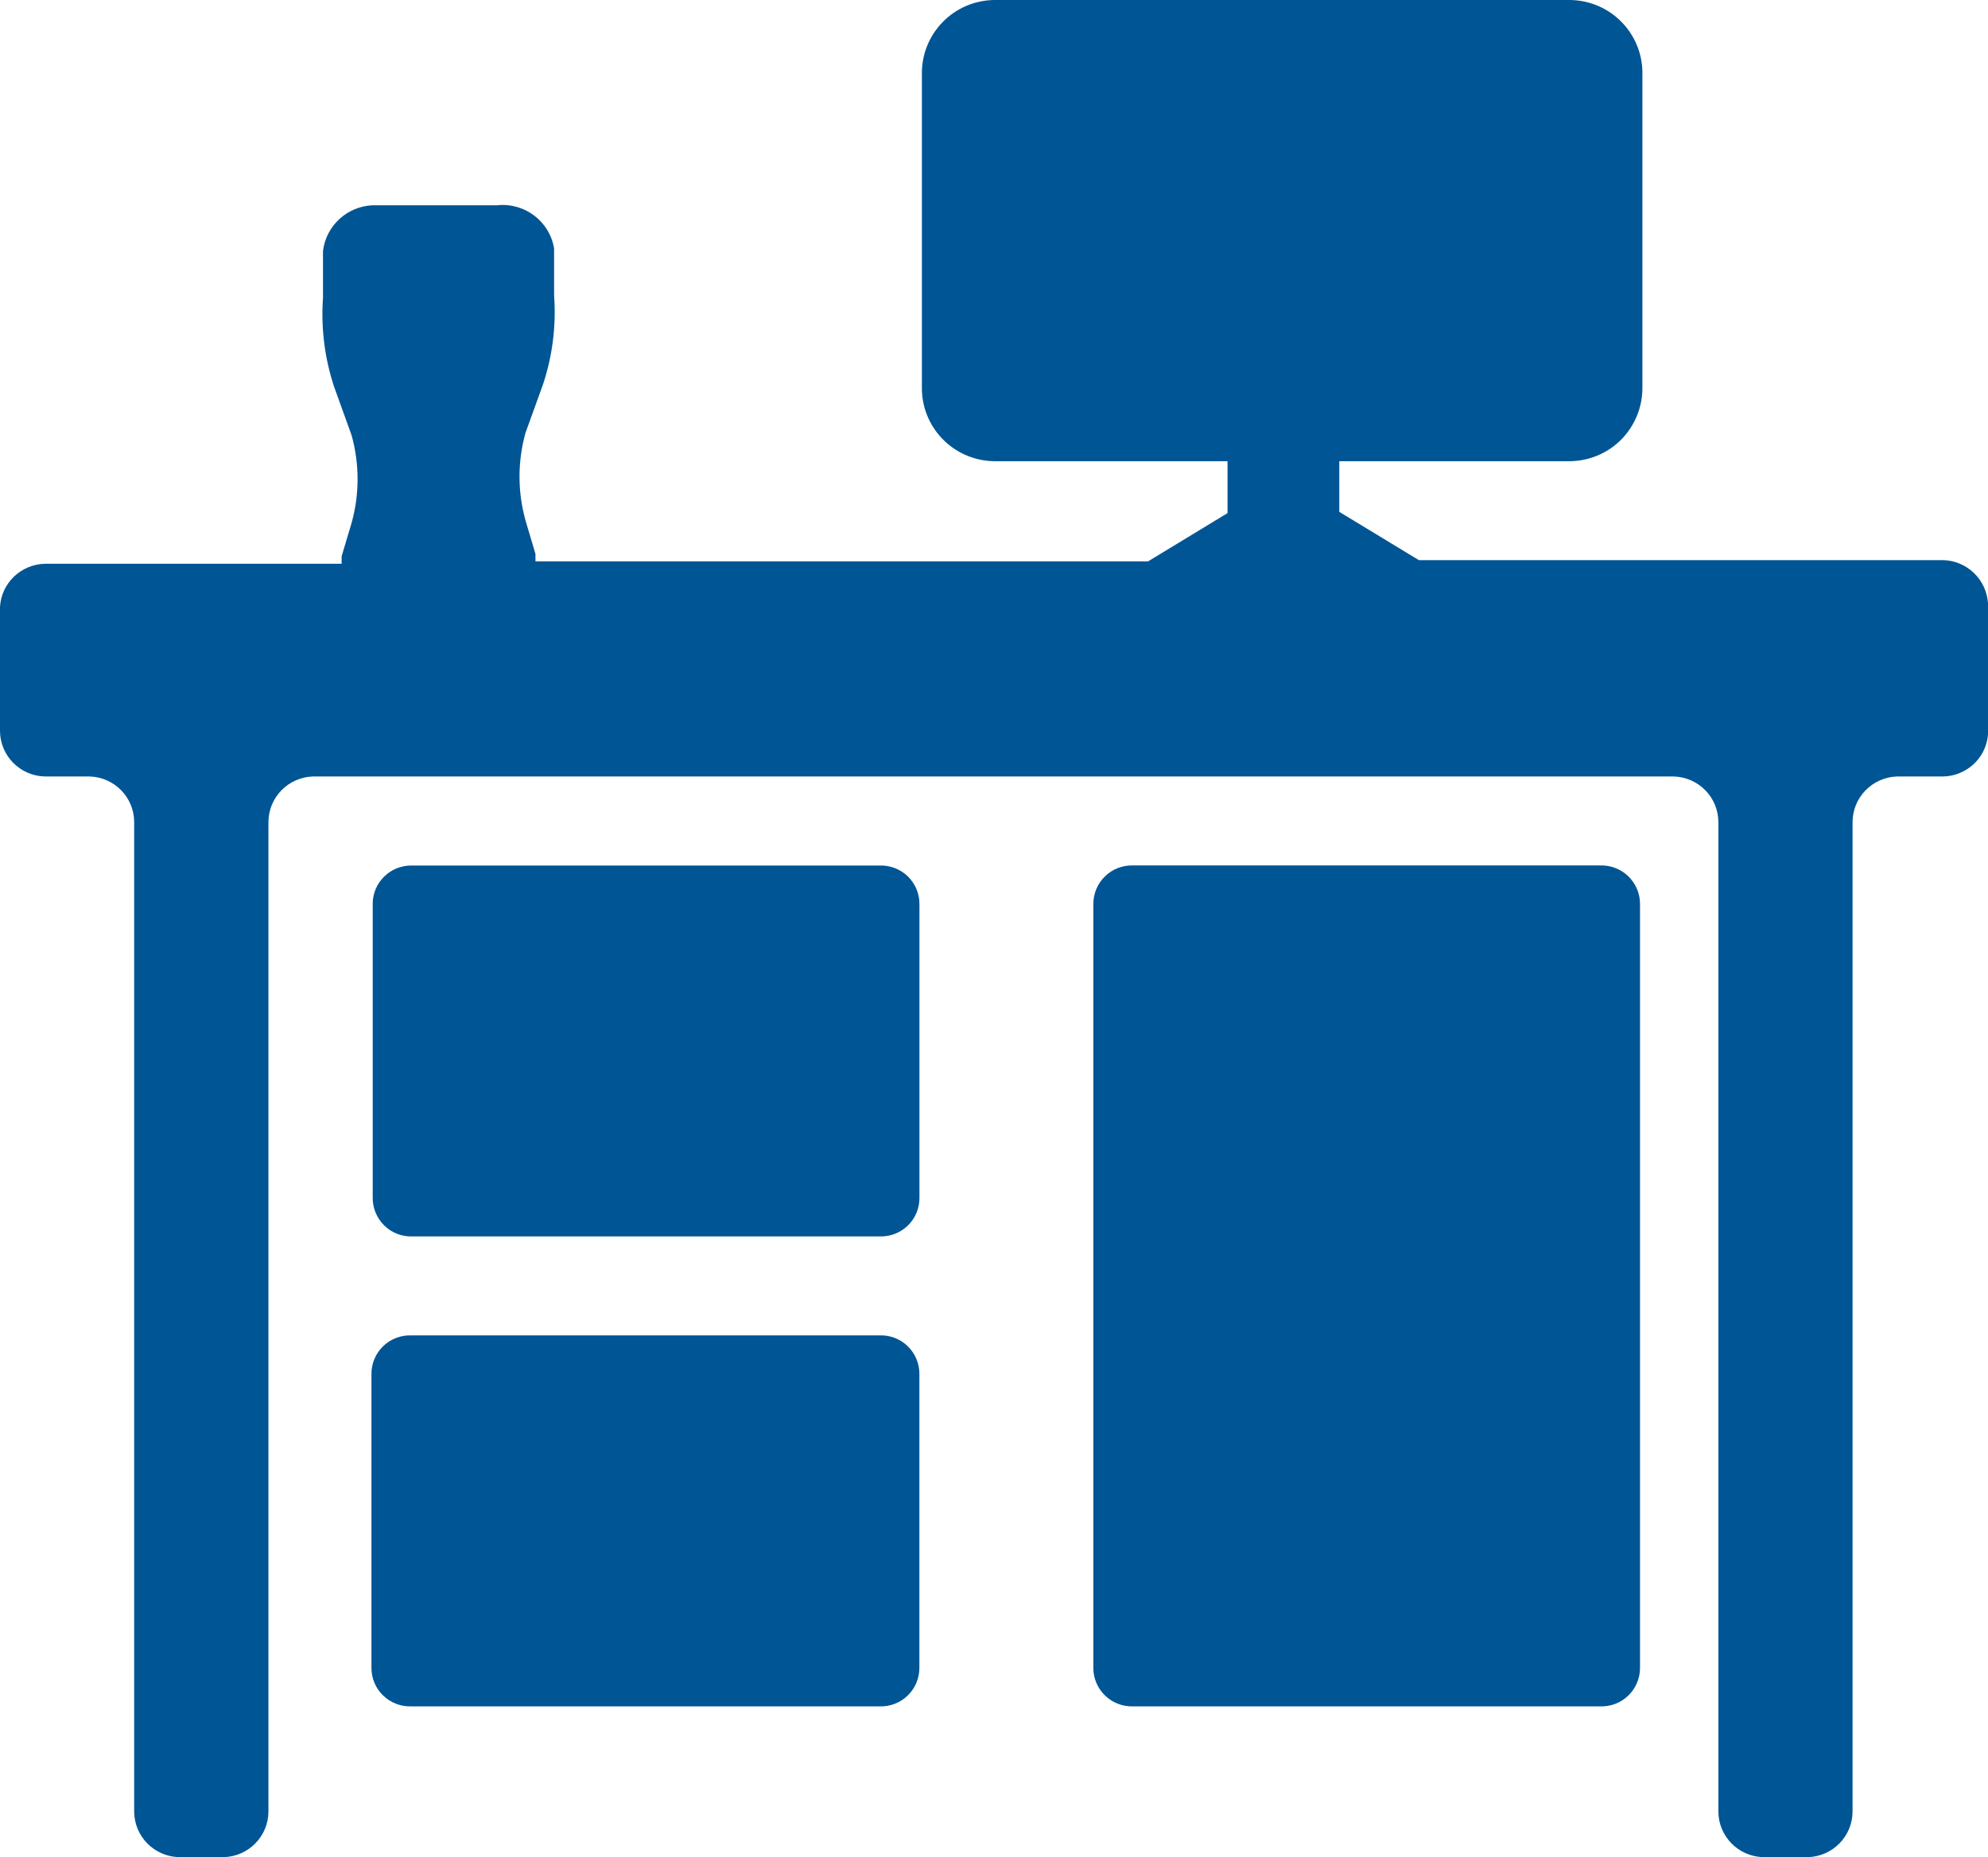
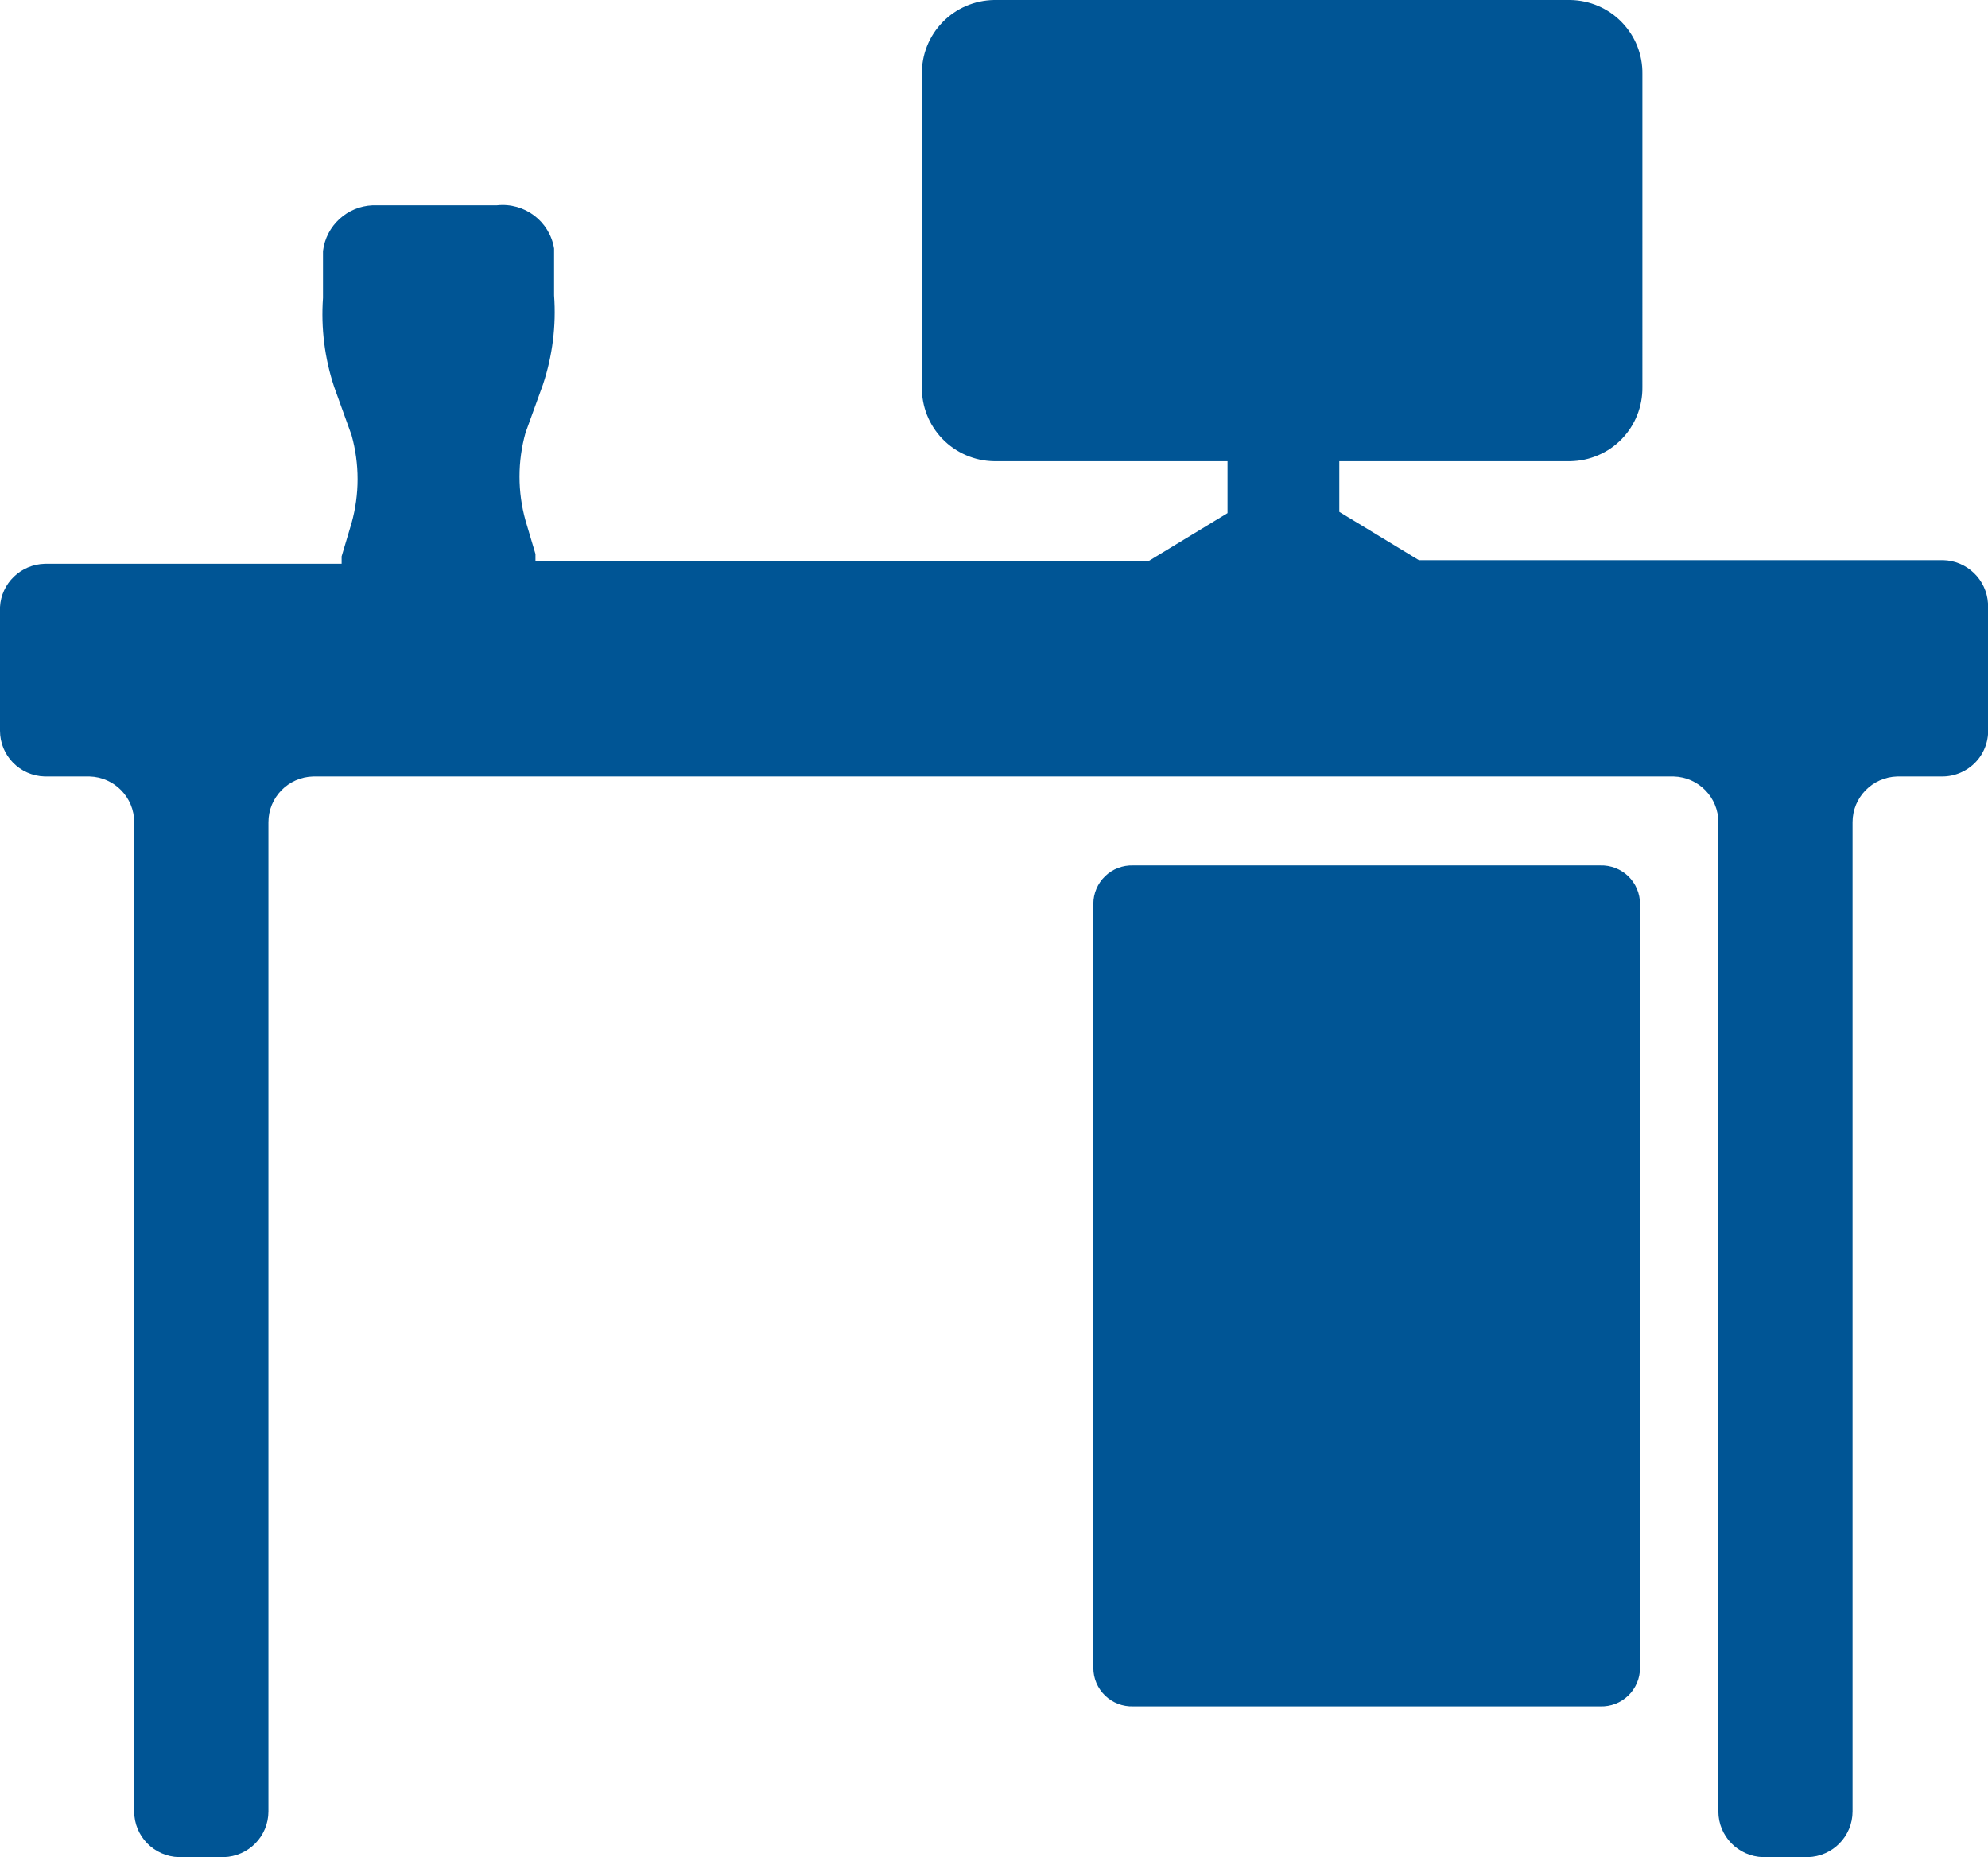
<svg xmlns="http://www.w3.org/2000/svg" version="1.1" id="Layer_1" x="0px" y="0px" width="29.987px" height="28.01px" viewBox="0 0 29.987 28.01" enable-background="new 0 0 29.987 28.01" xml:space="preserve">
-   <path fill="#005595" d="M13.268,20.141H6.203c-0.157-0.005-0.31,0.053-0.423,0.162c-0.113,0.109-0.177,0.259-0.177,0.416v4.438  c0,0.157,0.063,0.307,0.177,0.416c0.113,0.109,0.266,0.168,0.423,0.163h7.065c0.157,0.005,0.31-0.053,0.423-0.163  c0.113-0.109,0.177-0.259,0.177-0.416v-4.438c0-0.156-0.064-0.307-0.177-0.416C13.578,20.194,13.426,20.135,13.268,20.141  L13.268,20.141z M13.268,13.054H6.203c-0.321,0-0.581,0.259-0.581,0.578v4.438c0,0.157,0.064,0.306,0.177,0.416  s0.266,0.168,0.423,0.162h7.047c0.157,0.005,0.31-0.053,0.423-0.162c0.113-0.109,0.177-0.259,0.177-0.416v-4.438  c0-0.156-0.064-0.306-0.177-0.416C13.578,13.107,13.426,13.049,13.268,13.054L13.268,13.054z M13.268,13.054" />
  <path fill="#005595" d="M29.31,8.448h-7.908L20.202,7.72V6.956h3.485c0.293-0.005,0.573-0.125,0.776-0.335s0.315-0.492,0.311-0.784  V1.119c0.005-0.292-0.107-0.574-0.311-0.784C24.26,0.125,23.981,0.005,23.688,0h-8.695c-0.293,0.005-0.573,0.125-0.776,0.335  c-0.204,0.21-0.316,0.492-0.311,0.784v4.718c-0.005,0.292,0.107,0.574,0.311,0.784c0.204,0.21,0.483,0.33,0.776,0.335h3.523v0.783  l-1.199,0.728H8.077V8.355l-0.15-0.504c-0.121-0.433-0.121-0.891,0-1.324L8.19,5.8c0.144-0.432,0.201-0.888,0.168-1.343V3.748  C8.291,3.337,7.912,3.051,7.496,3.096H5.622c-0.386,0.016-0.704,0.308-0.75,0.69v0.708C4.84,4.948,4.897,5.405,5.041,5.837  l0.262,0.727c0.121,0.433,0.121,0.891,0,1.324l-0.15,0.503v0.112H0.675C0.313,8.513,0.019,8.797,0,9.156v1.865  c0,0.374,0.299,0.68,0.675,0.69h0.675c0.375,0.01,0.675,0.316,0.674,0.69V27.32c0,0.374,0.299,0.68,0.675,0.69h0.675  c0.376-0.01,0.675-0.316,0.675-0.69V12.401c0-0.374,0.299-0.68,0.675-0.69h20.521c0.376,0.01,0.675,0.316,0.675,0.69V27.32  c0,0.374,0.299,0.68,0.675,0.69h0.675c0.375-0.01,0.674-0.316,0.674-0.69V12.401c0-0.374,0.299-0.68,0.675-0.69h0.675  c0.194,0.001,0.379-0.08,0.511-0.221s0.198-0.332,0.182-0.525V9.101C29.965,8.741,29.671,8.457,29.31,8.448L29.31,8.448z   M29.31,8.448" />
  <path fill="#005595" d="M24.738,13.632c0-0.156-0.064-0.306-0.177-0.416c-0.113-0.109-0.266-0.168-0.423-0.163h-7.046  c-0.157-0.005-0.31,0.053-0.423,0.163c-0.113,0.109-0.177,0.259-0.177,0.416v11.525c0,0.157,0.064,0.307,0.177,0.416  c0.113,0.109,0.266,0.168,0.423,0.163h7.046c0.157,0.005,0.31-0.053,0.423-0.163c0.113-0.109,0.177-0.259,0.177-0.416V13.632z   M24.738,13.632" />
</svg>